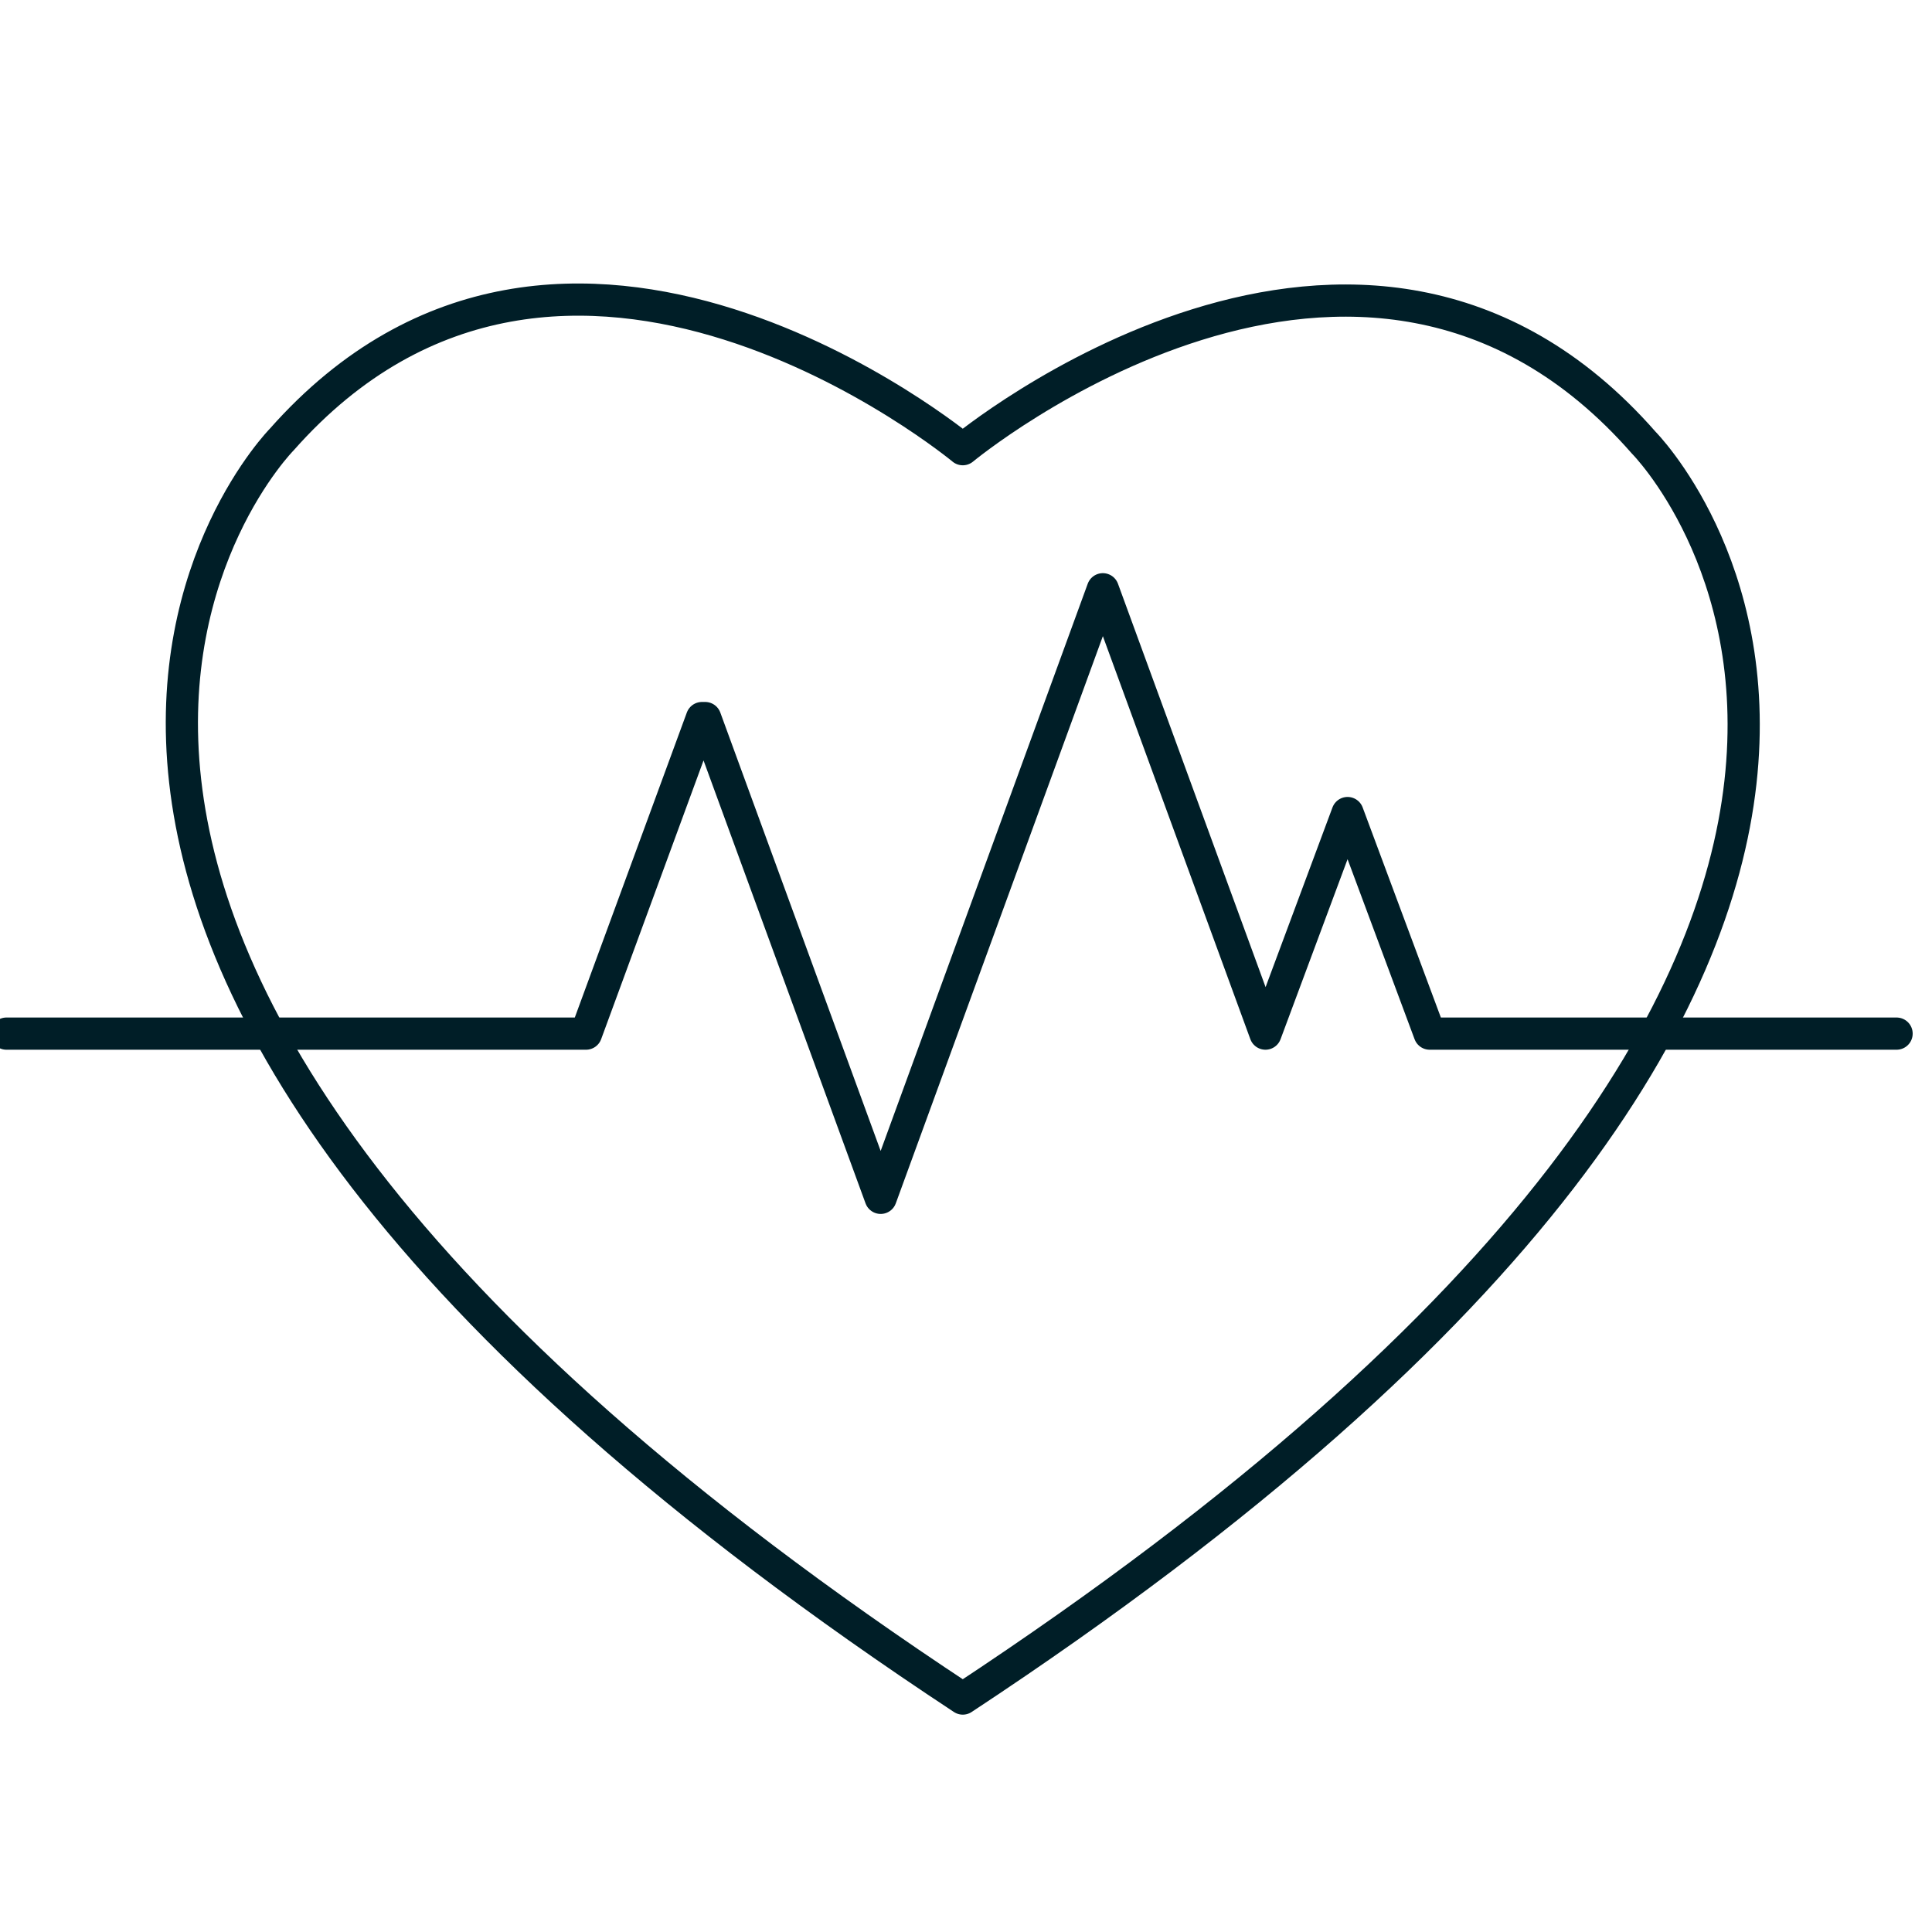
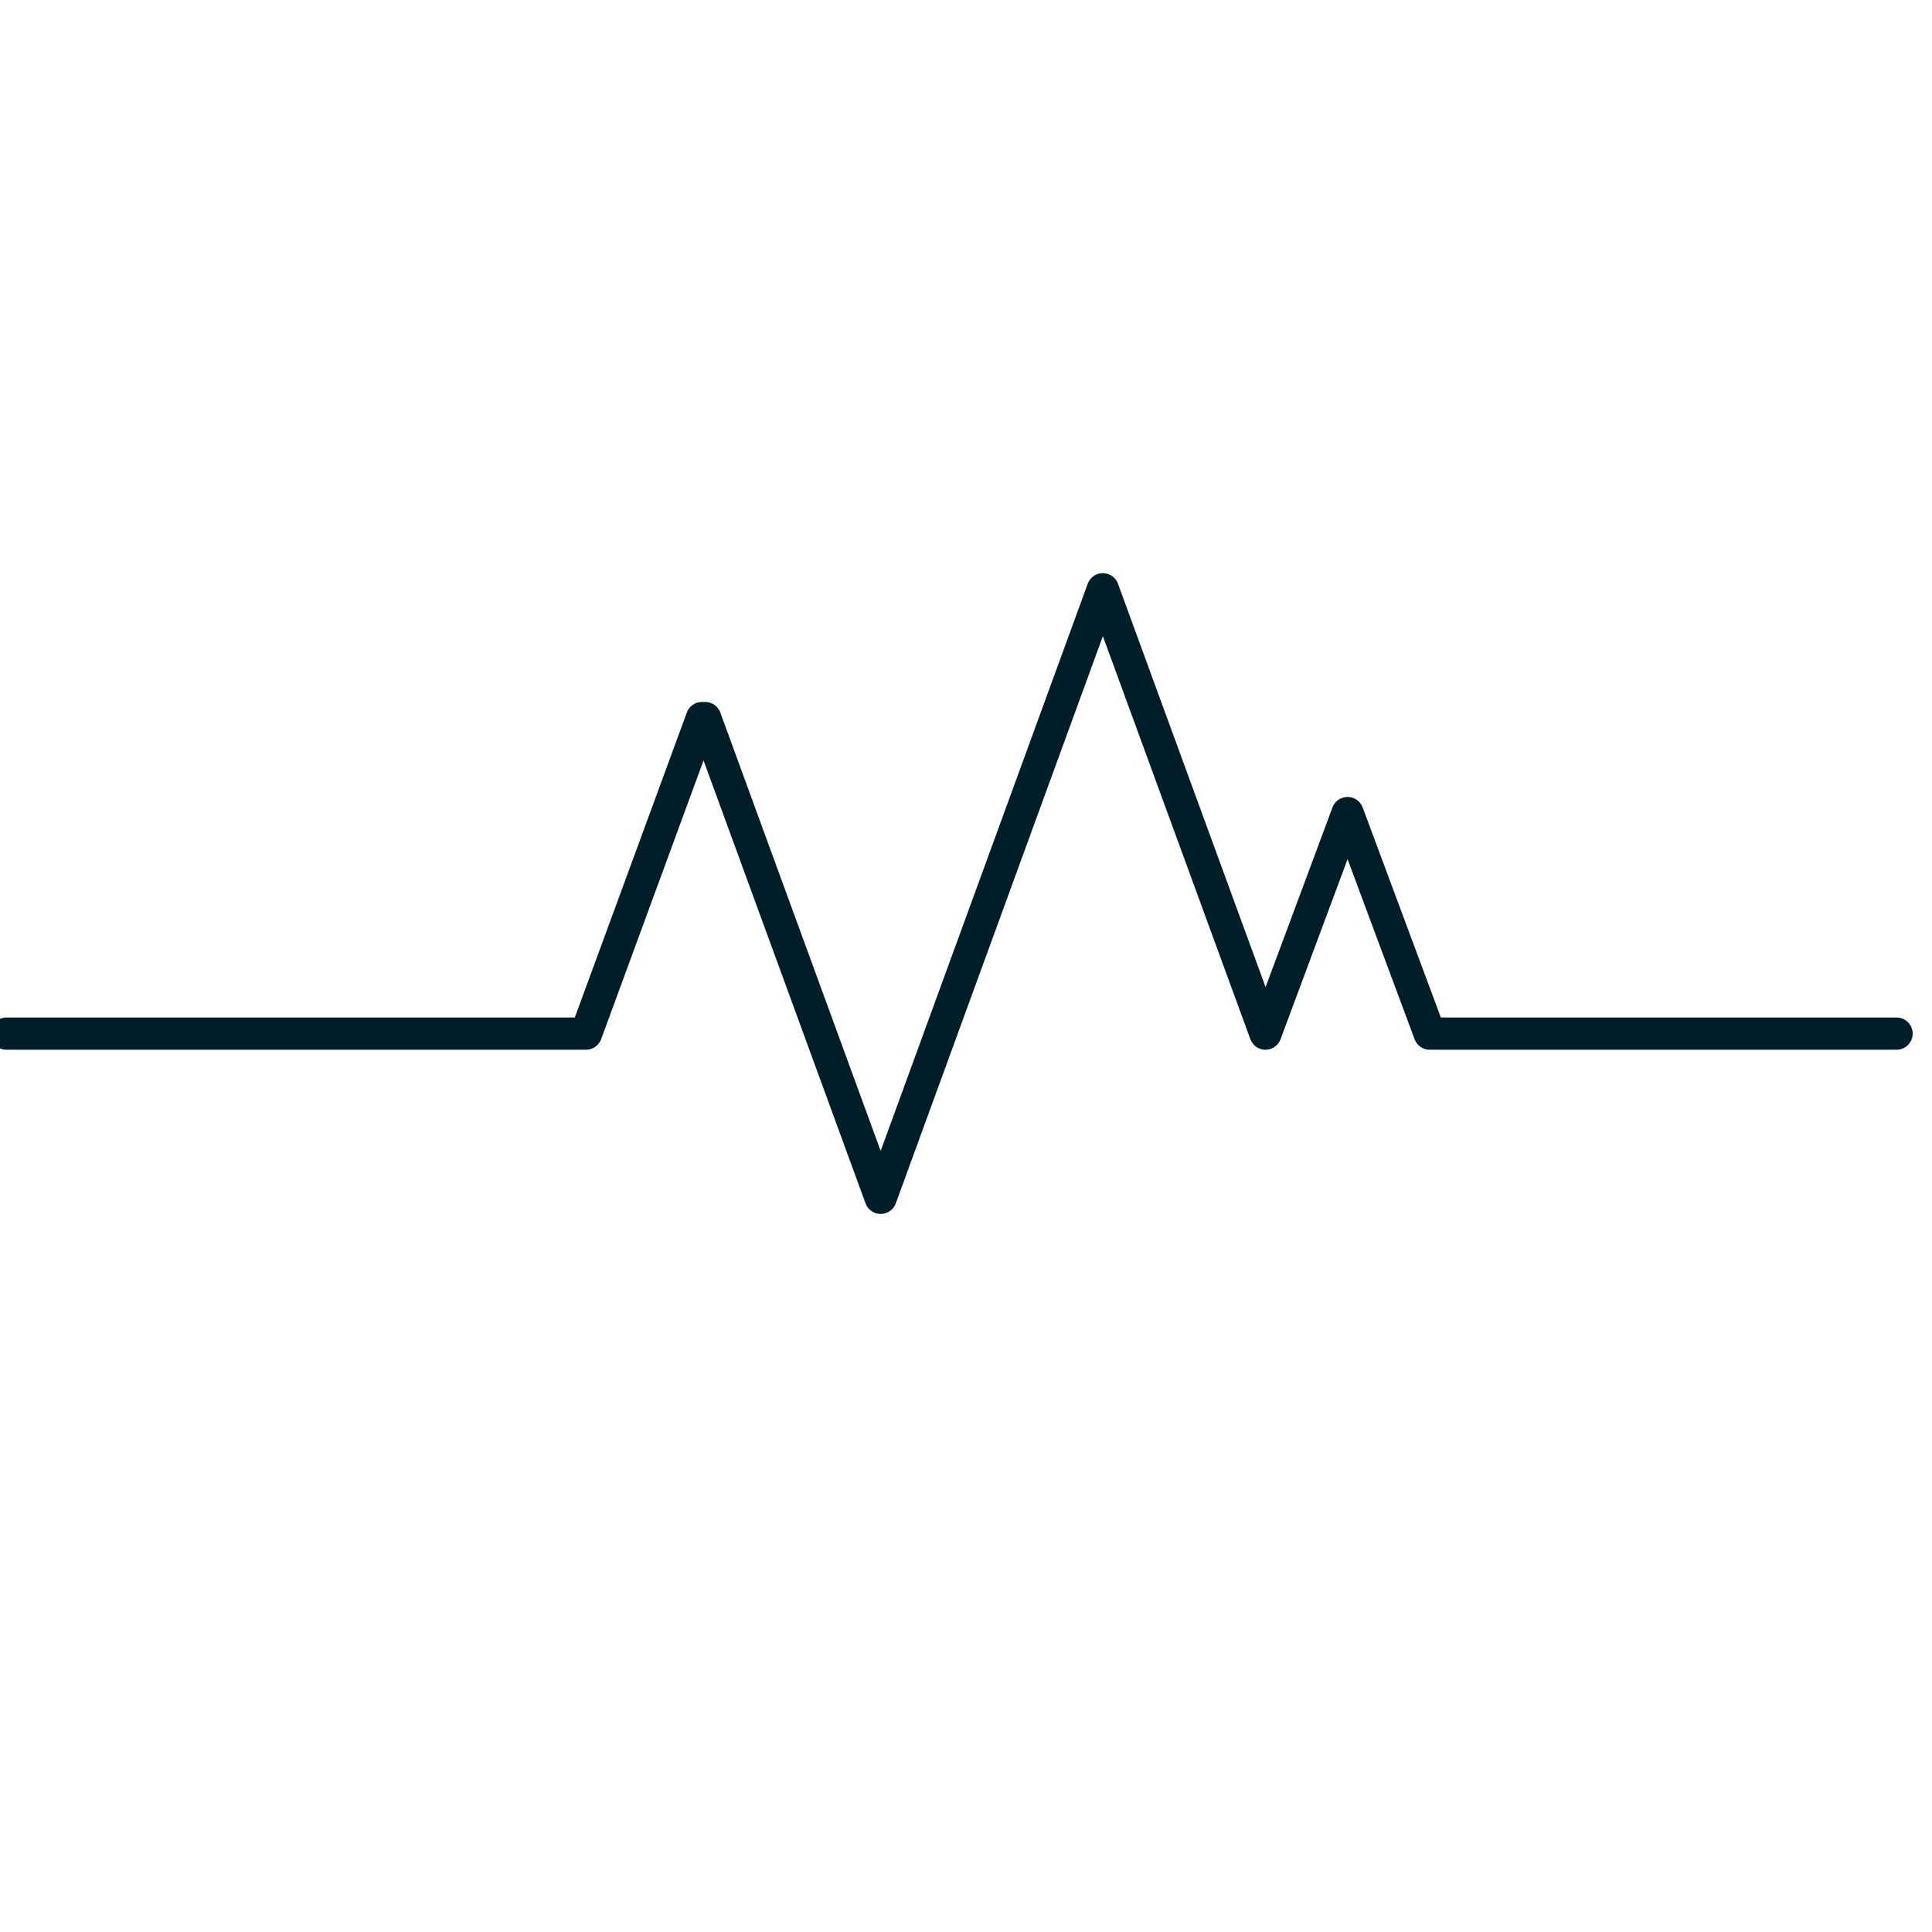
<svg xmlns="http://www.w3.org/2000/svg" version="1.1" id="Camada_1" x="0" y="0" viewBox="0 0 120 120" style="enable-background:new 0 0 120 120" xml:space="preserve">
  <style>.st0{fill:none;stroke:#001e27;stroke-width:2;stroke-linecap:round;stroke-linejoin:round;stroke-miterlimit:10}</style>
-   <path class="st0" d="M59.8 105.5c72.4-47.7 42.3-78 42.3-78-17.6-20.1-42.3.4-42.3.4s-24.7-20.5-42.3-.6c0 0-30.1 30.5 42.3 78.2z" />
  <path class="st0" d="M117.8 64.2h-29l-5.1-13.7-5.1 13.7-10.1-27.6-13.8 37.8-10.9-29.8h-.2l-7.2 19.6H.4" />
</svg>